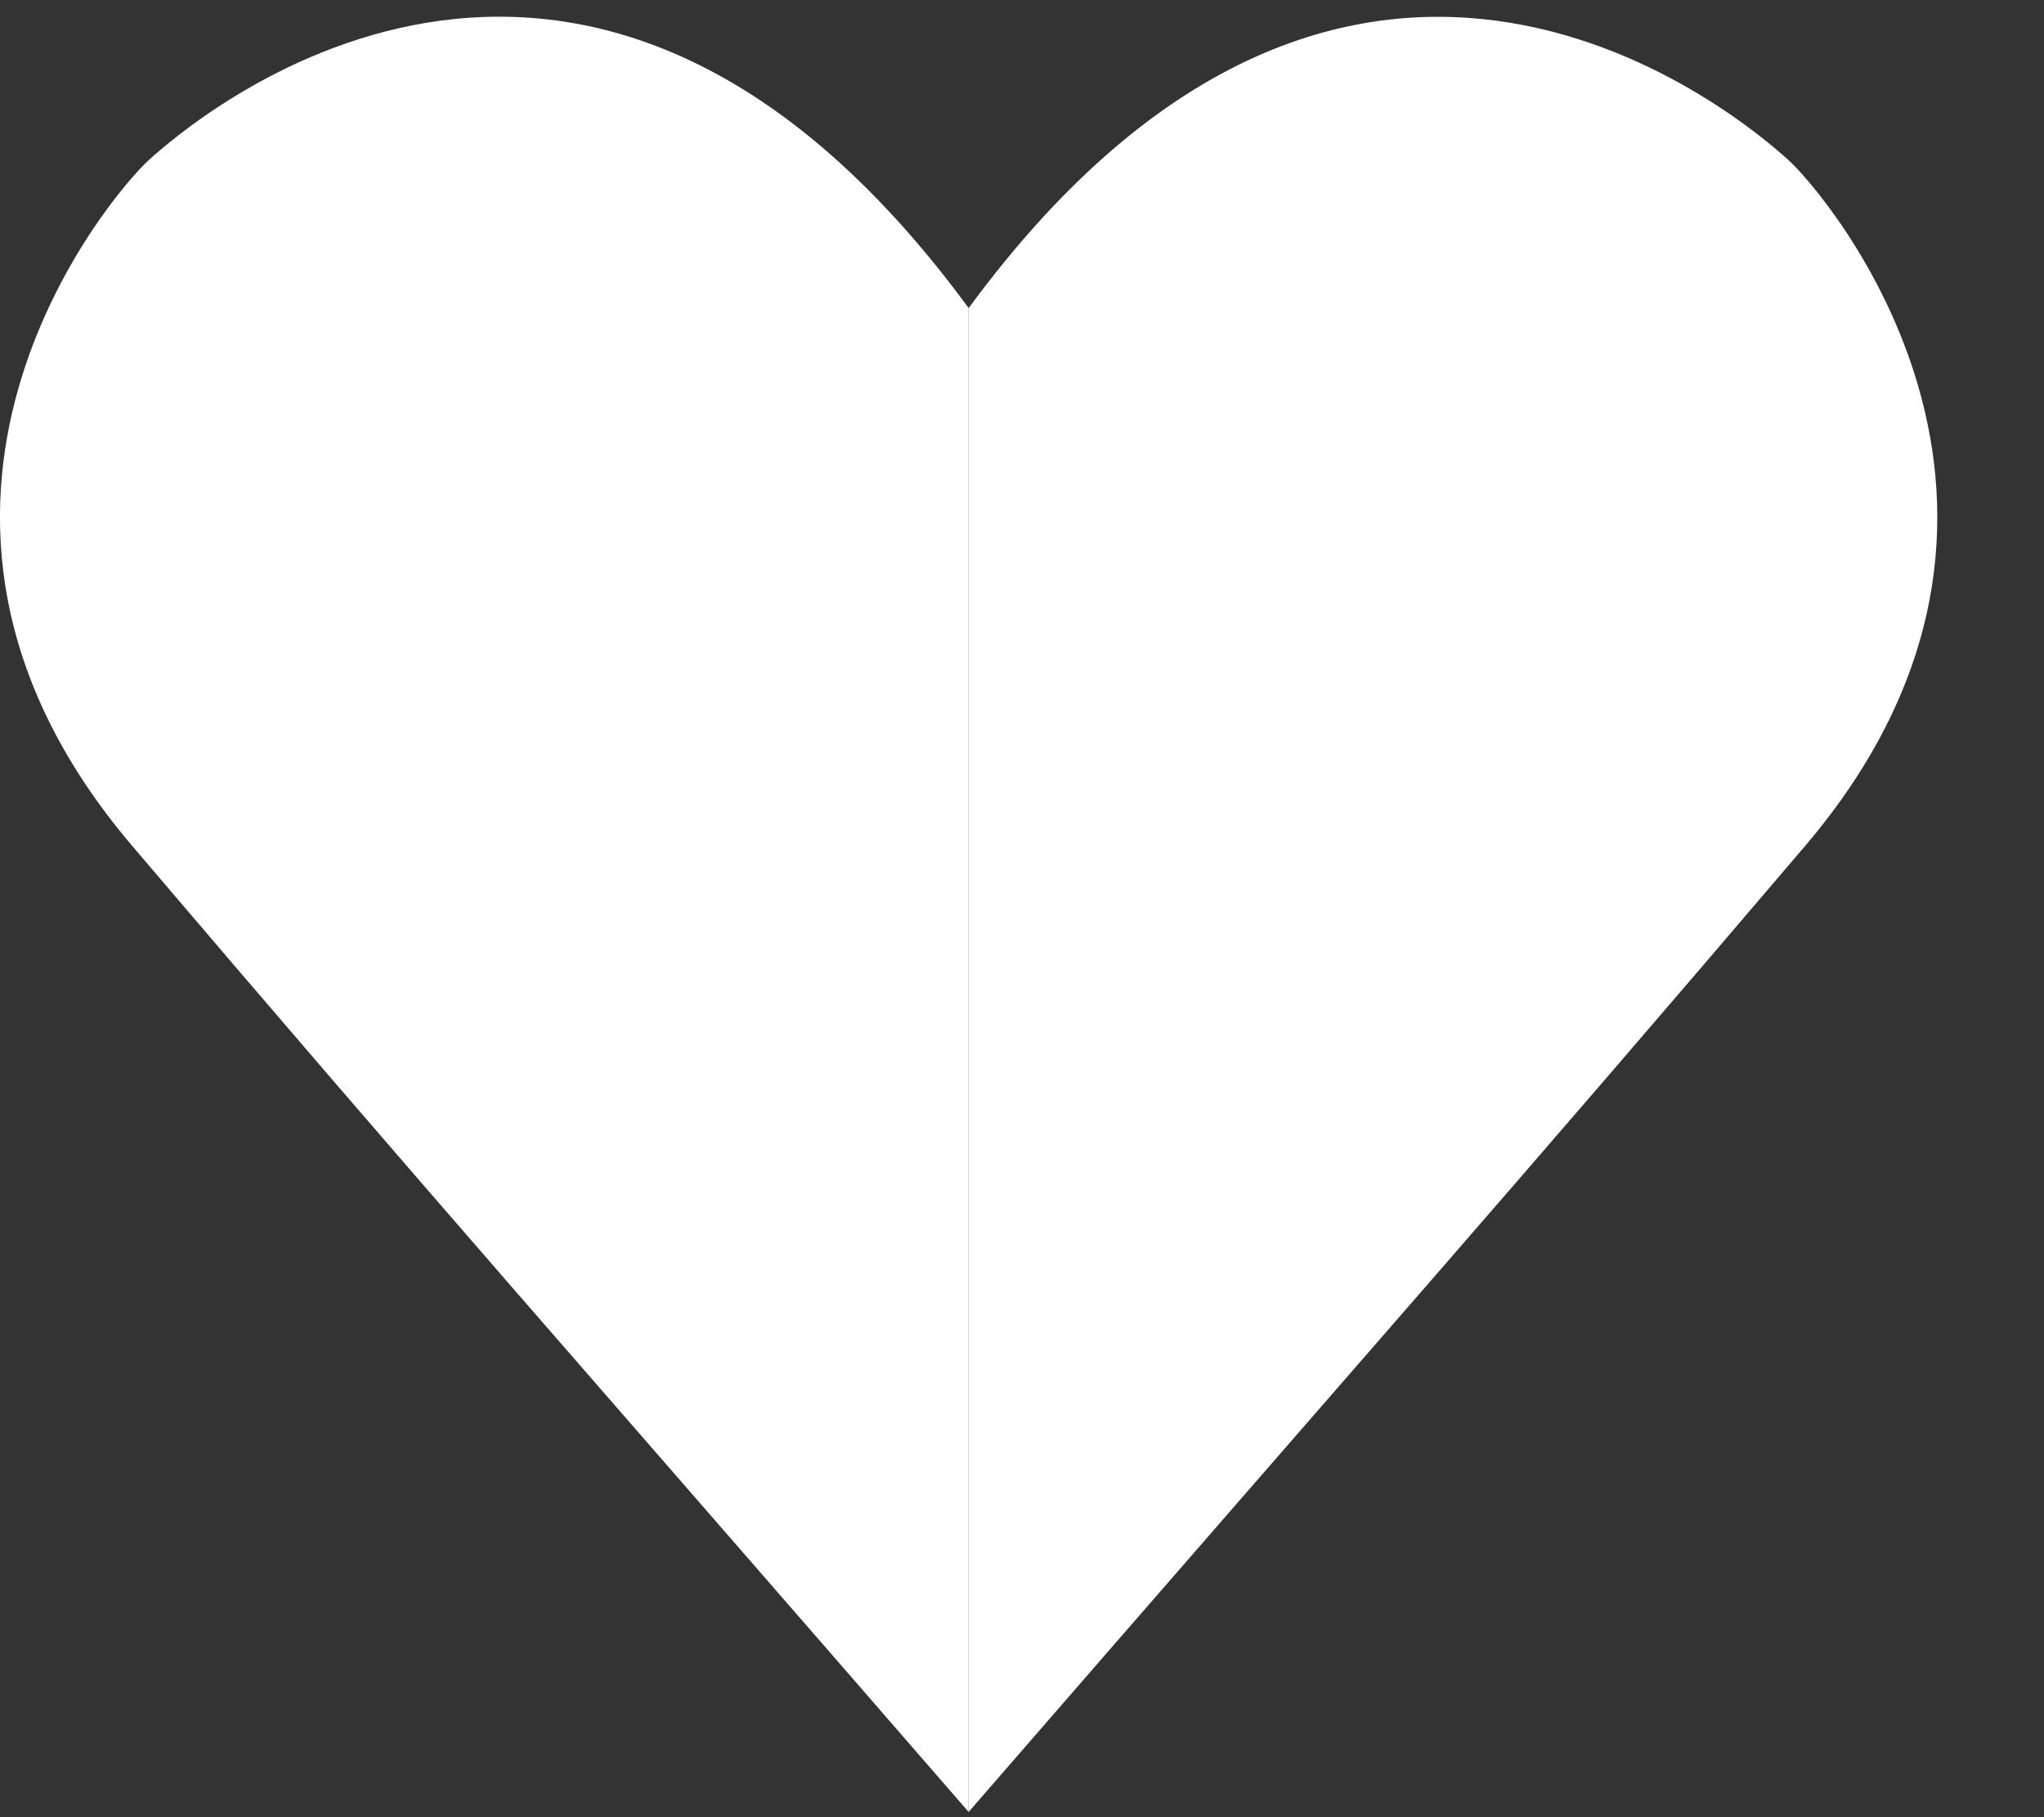
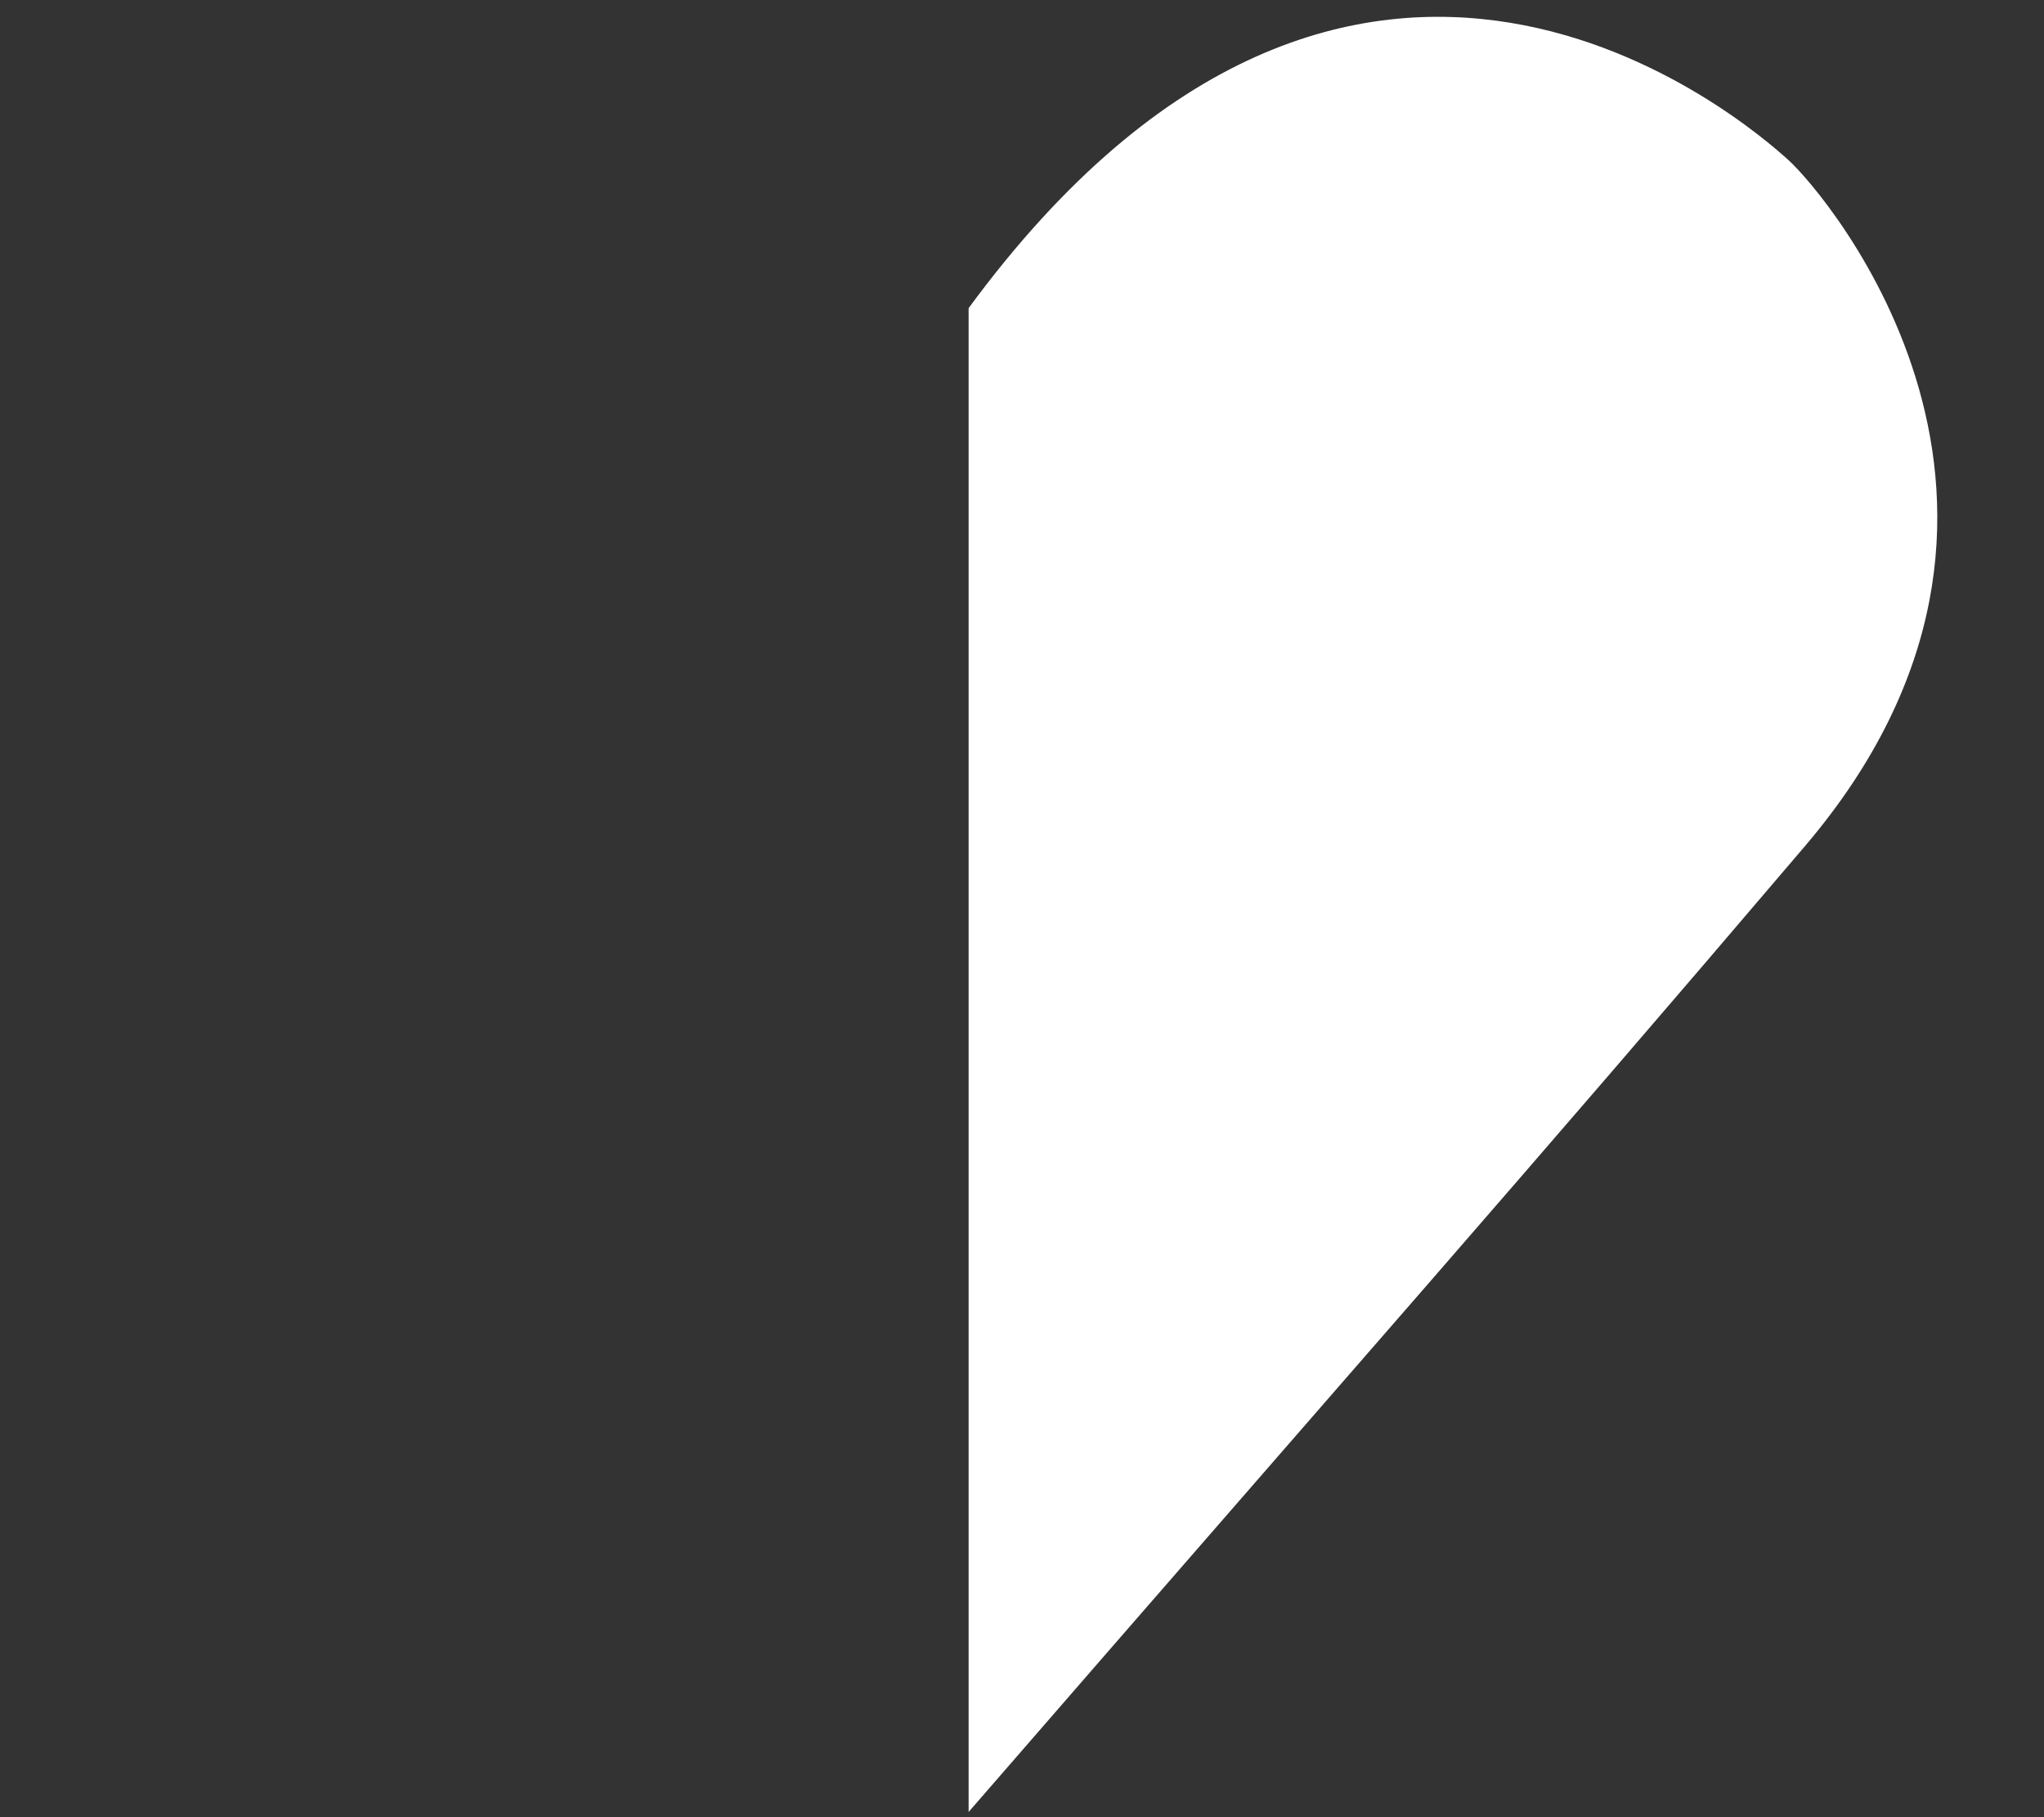
<svg xmlns="http://www.w3.org/2000/svg" width="18" height="16" viewBox="0 0 18 16" fill="none">
  <rect x="0" y="0" width="18" height="16" fill="#333333" stroke="none" />
-   <path d="M8.53 15.954C5.031 11.925 3.706 10.434 1.165 7.449C-1.376 4.465 0.981 1.705 1.313 1.407C1.644 1.109 5.105 -1.95 8.53 2.712" fill="white" />
  <path d="M8.53 15.954C12.028 11.925 13.354 10.433 15.895 7.45C18.436 4.466 16.079 1.706 15.748 1.408C15.417 1.11 11.956 -1.949 8.53 2.713" fill="white" />
</svg>